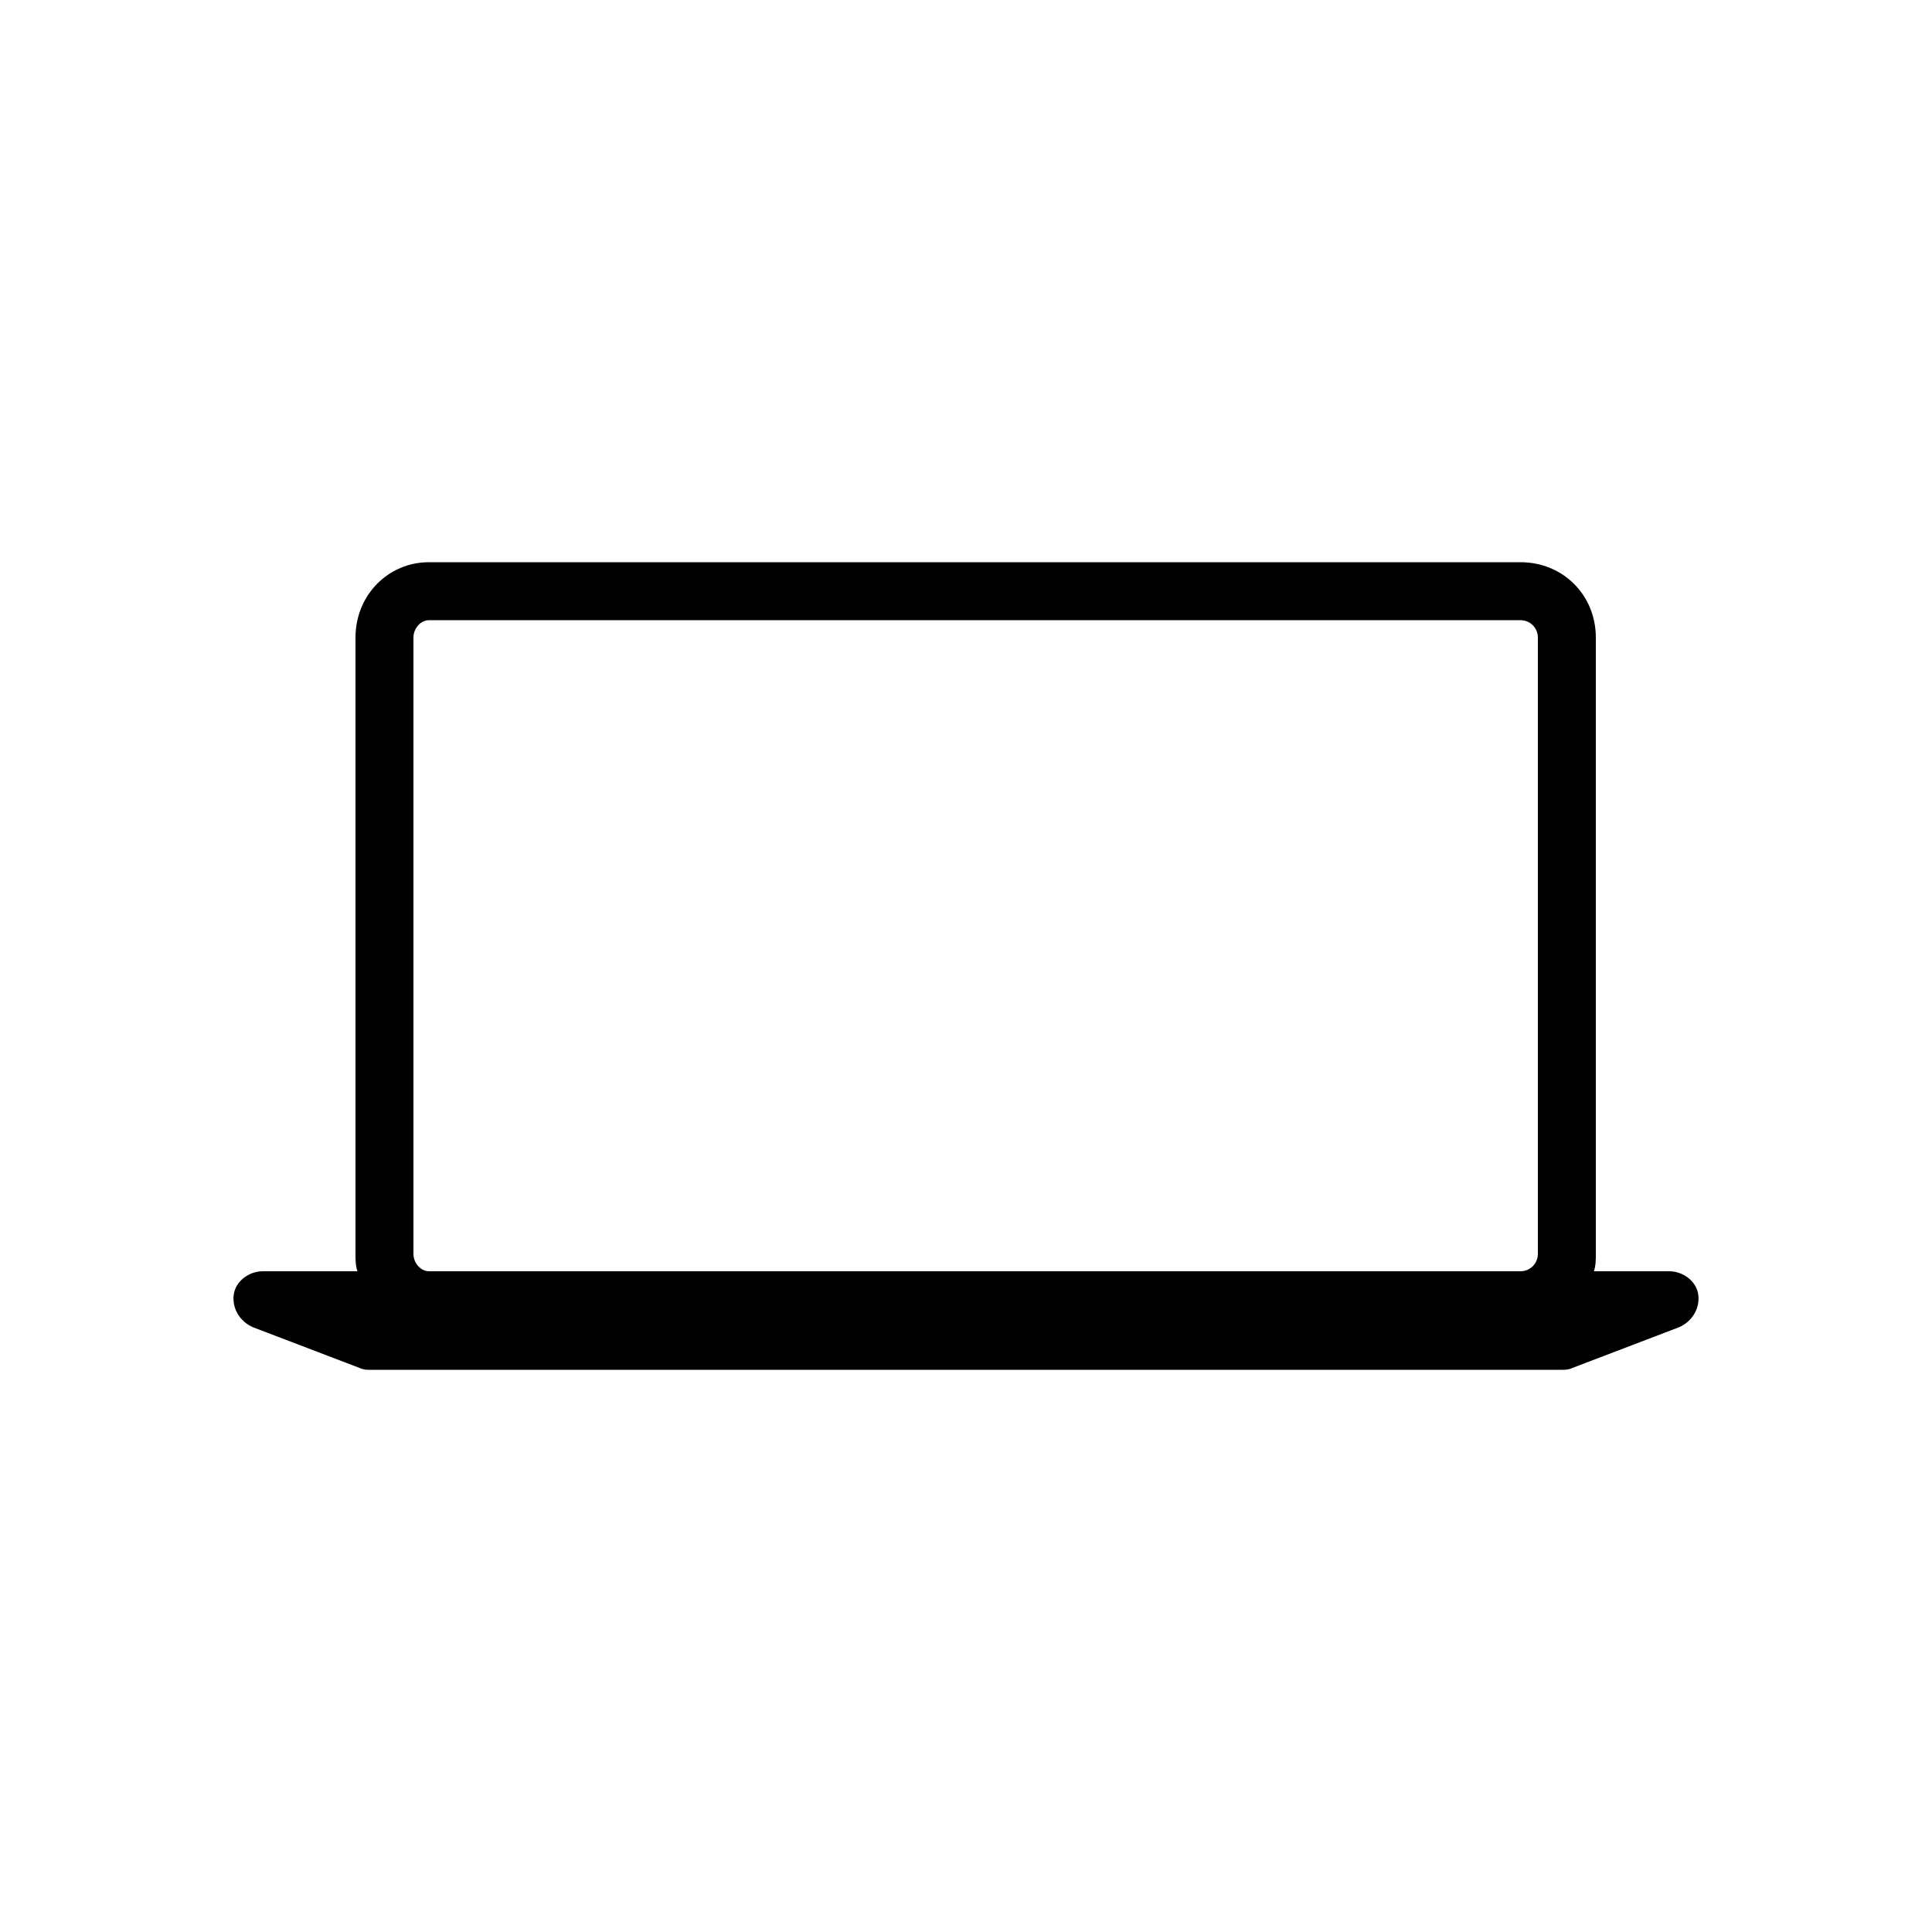
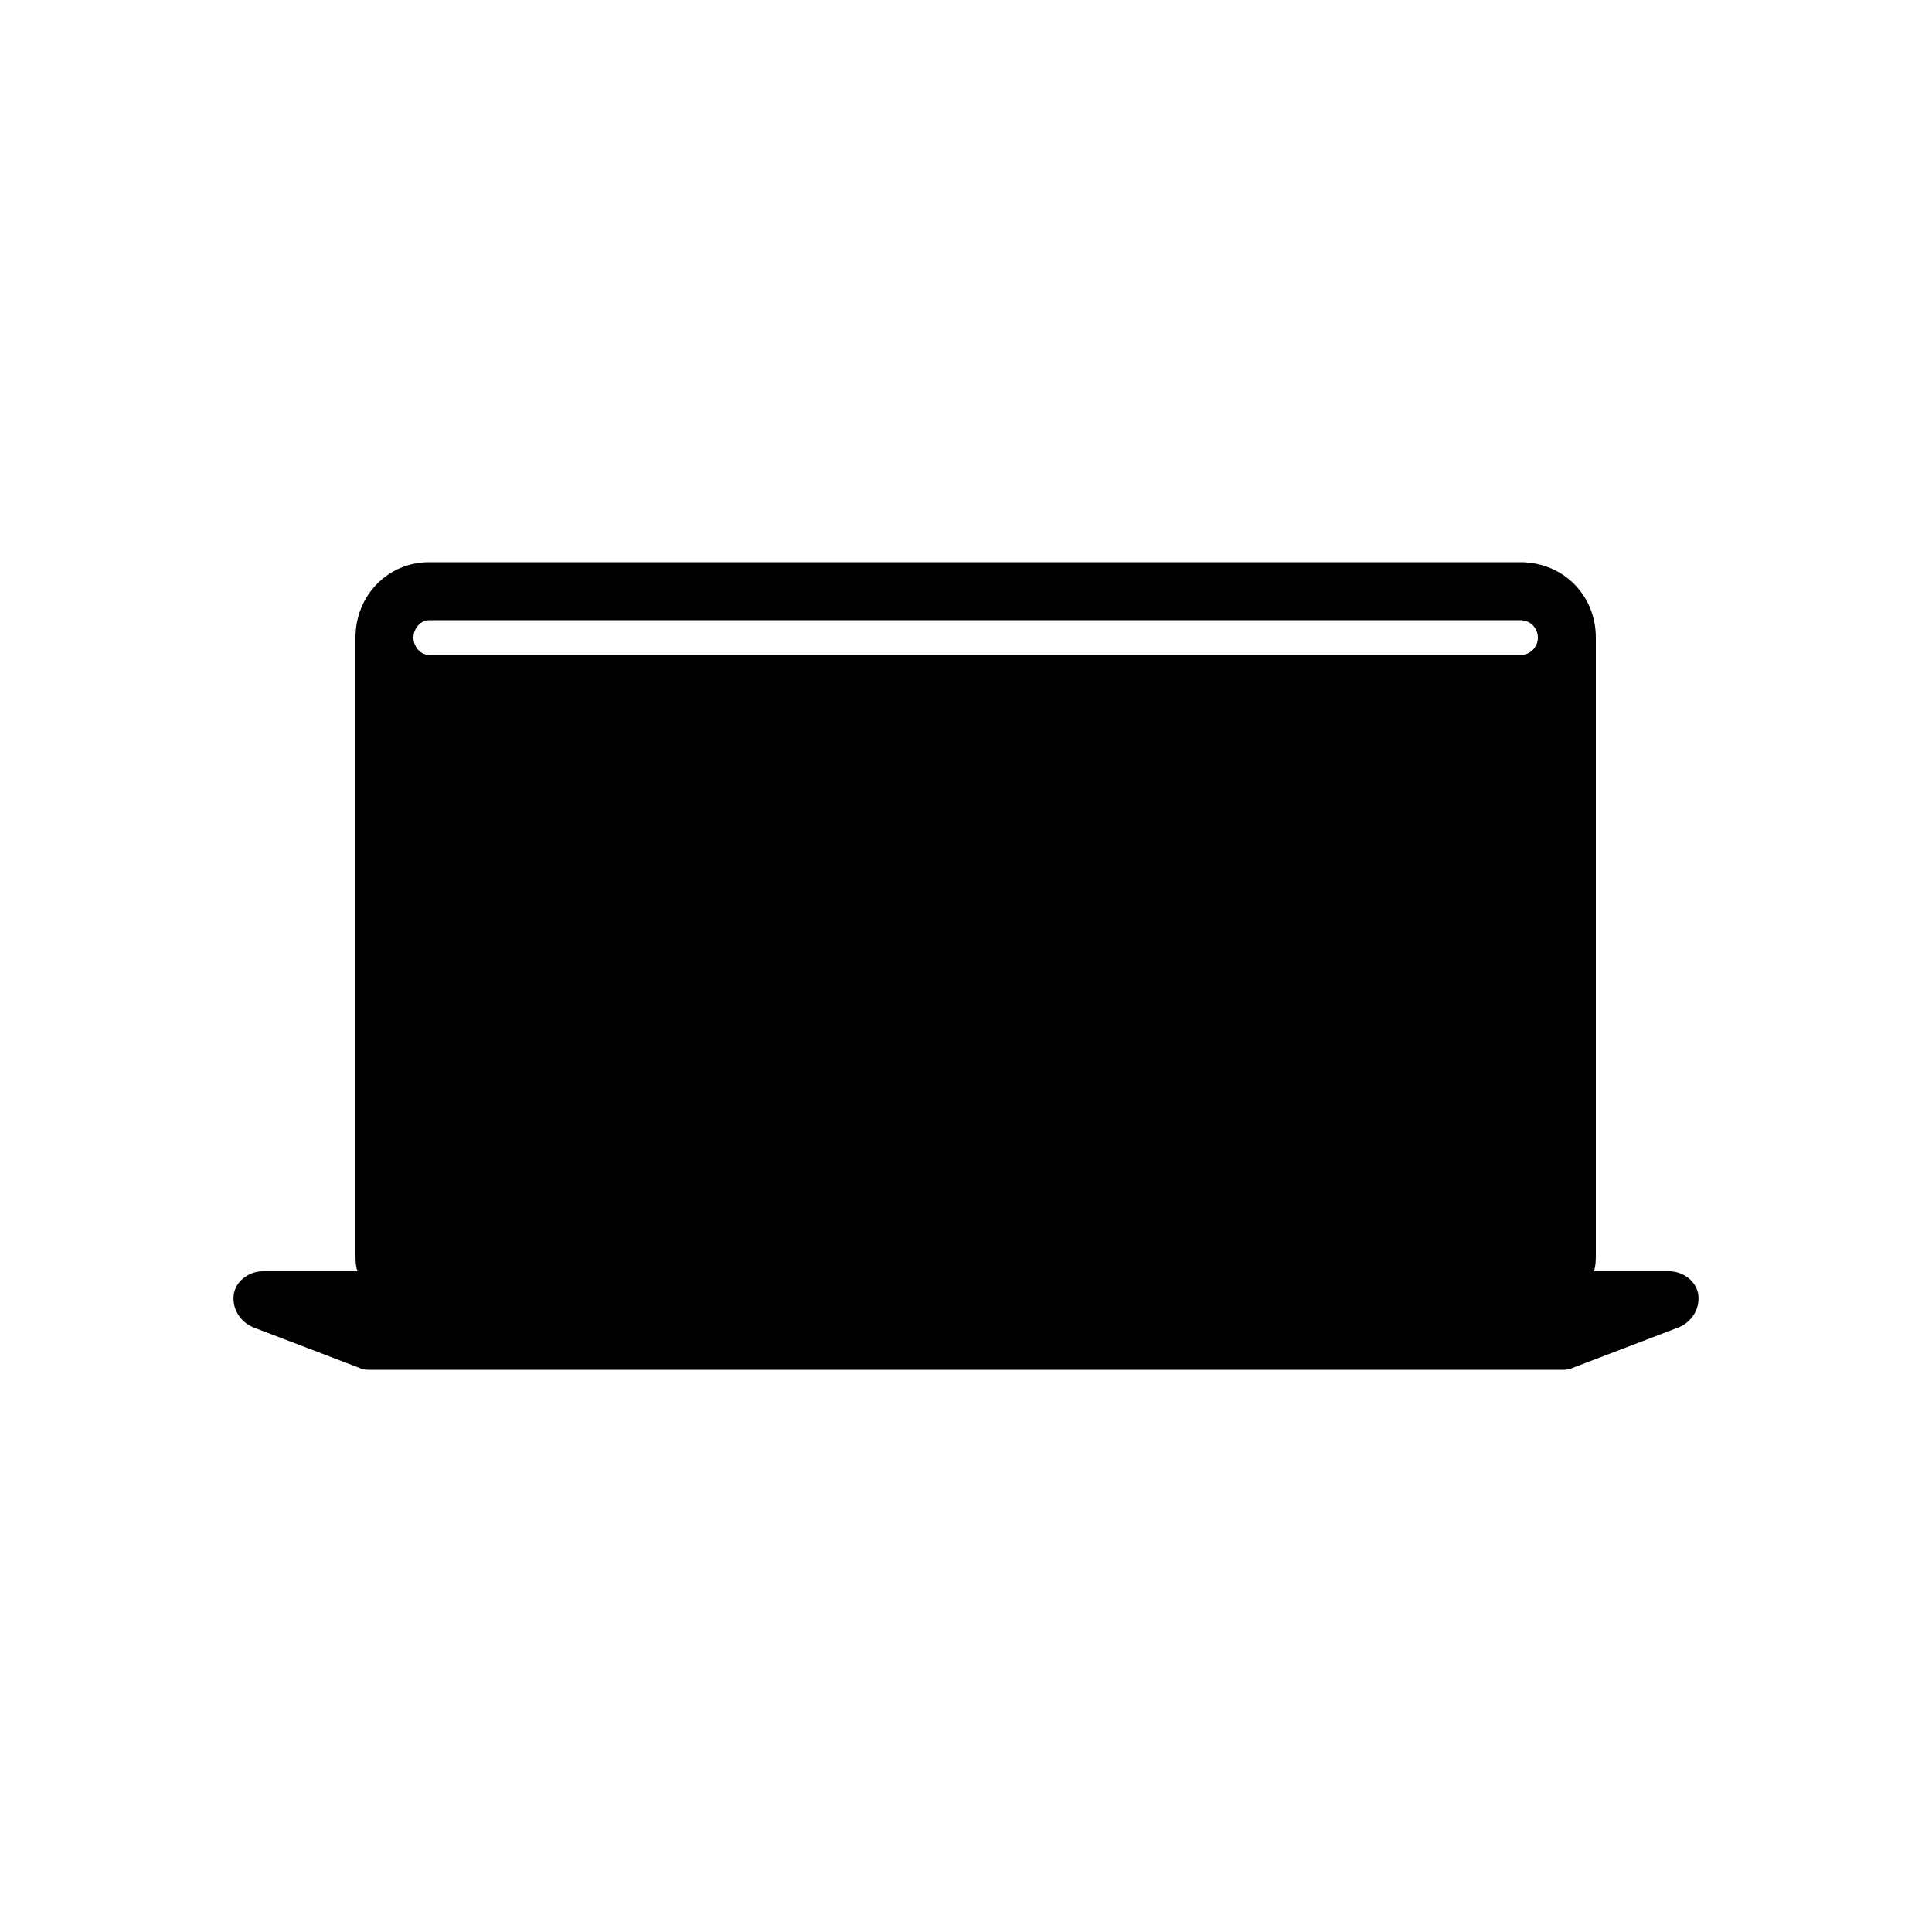
<svg xmlns="http://www.w3.org/2000/svg" version="1.1" width="32" height="32" viewBox="0 0 32 32">
  <title>macbook-air</title>
-   <path d="M27.648 21.056h-1.248c0.032-0.096 0.032-0.192 0.032-0.288v-10.208c0-0.704-0.544-1.248-1.248-1.248h-18.080c-0.672 0-1.216 0.544-1.216 1.248v10.208c0 0.096 0 0.192 0.032 0.288h-1.568c-0.224 0-0.448 0.16-0.48 0.384s0.096 0.448 0.32 0.544l1.76 0.672c0.064 0.032 0.128 0.032 0.16 0.032h19.776c0.032 0 0.096 0 0.16-0.032l1.76-0.672c0.224-0.096 0.352-0.32 0.32-0.544s-0.256-0.384-0.48-0.384zM6.848 20.768v-10.208c0-0.16 0.128-0.288 0.256-0.288h18.080c0.16 0 0.288 0.128 0.288 0.288v10.208c0 0.16-0.128 0.288-0.288 0.288h-18.080c-0.128 0-0.256-0.128-0.256-0.288z" />
+   <path d="M27.648 21.056h-1.248c0.032-0.096 0.032-0.192 0.032-0.288v-10.208c0-0.704-0.544-1.248-1.248-1.248h-18.080c-0.672 0-1.216 0.544-1.216 1.248v10.208c0 0.096 0 0.192 0.032 0.288h-1.568c-0.224 0-0.448 0.16-0.48 0.384s0.096 0.448 0.32 0.544l1.76 0.672c0.064 0.032 0.128 0.032 0.16 0.032h19.776c0.032 0 0.096 0 0.16-0.032l1.76-0.672c0.224-0.096 0.352-0.32 0.32-0.544s-0.256-0.384-0.48-0.384zM6.848 20.768v-10.208c0-0.16 0.128-0.288 0.256-0.288h18.080c0.16 0 0.288 0.128 0.288 0.288c0 0.16-0.128 0.288-0.288 0.288h-18.080c-0.128 0-0.256-0.128-0.256-0.288z" />
</svg>